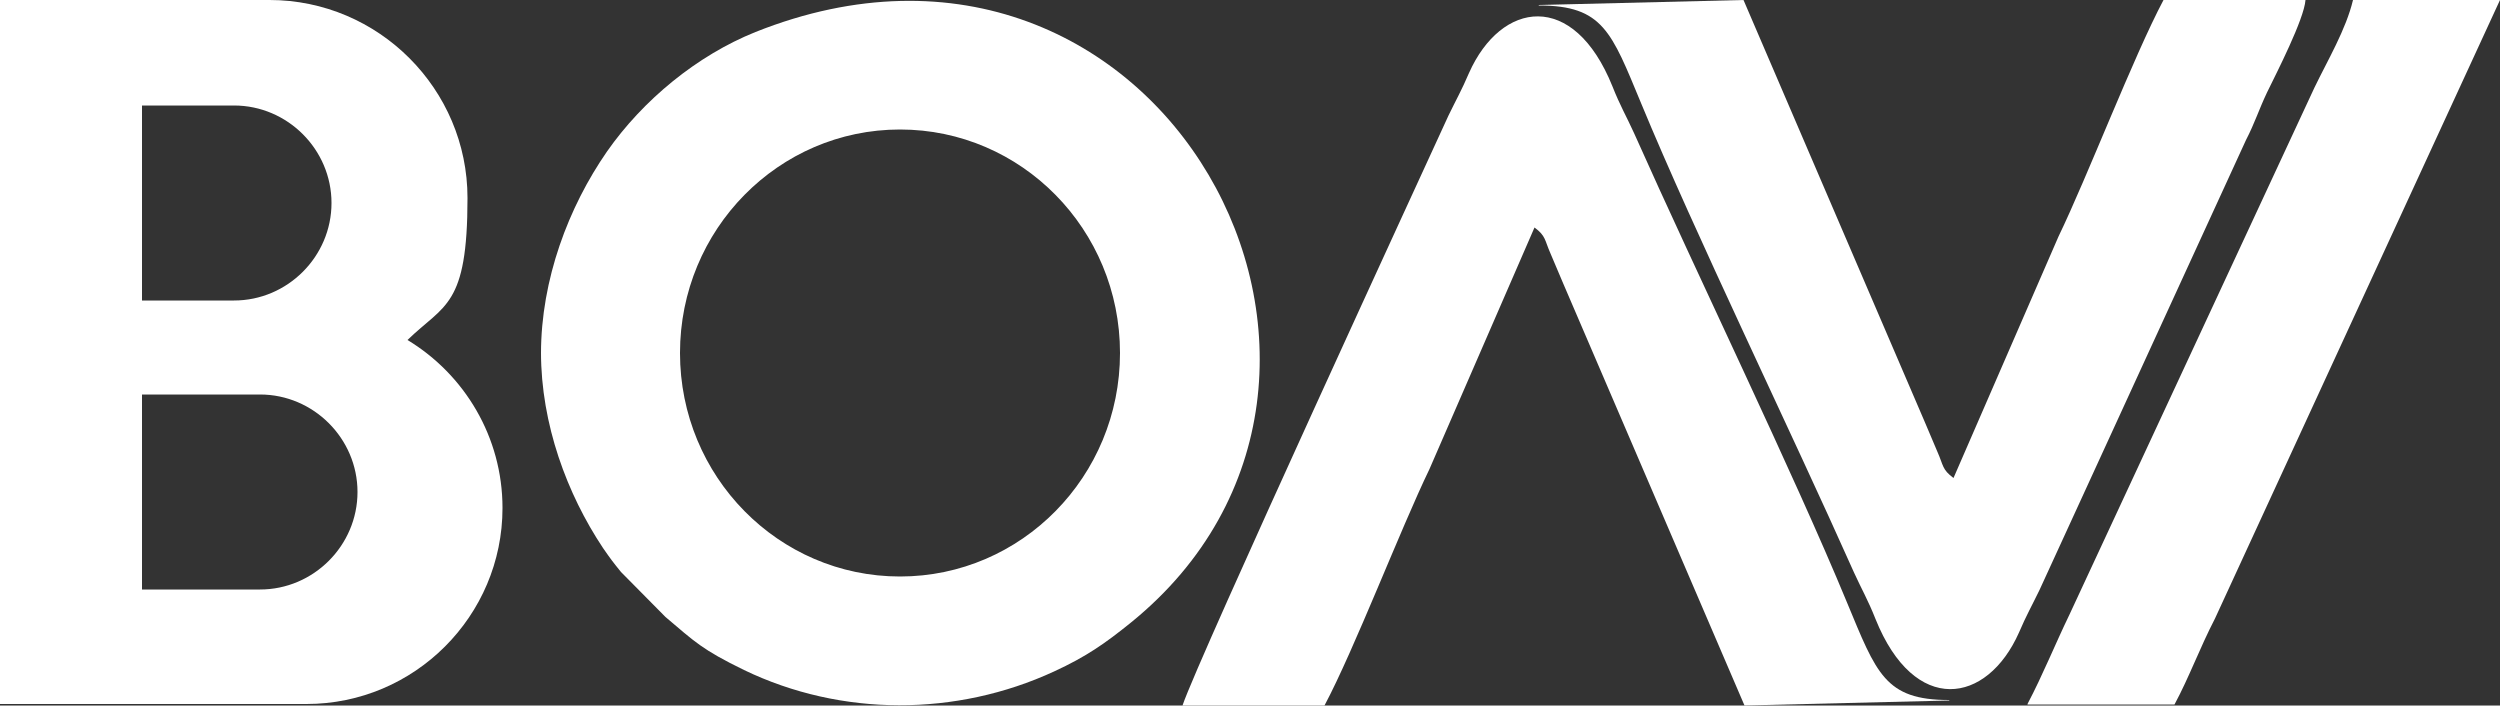
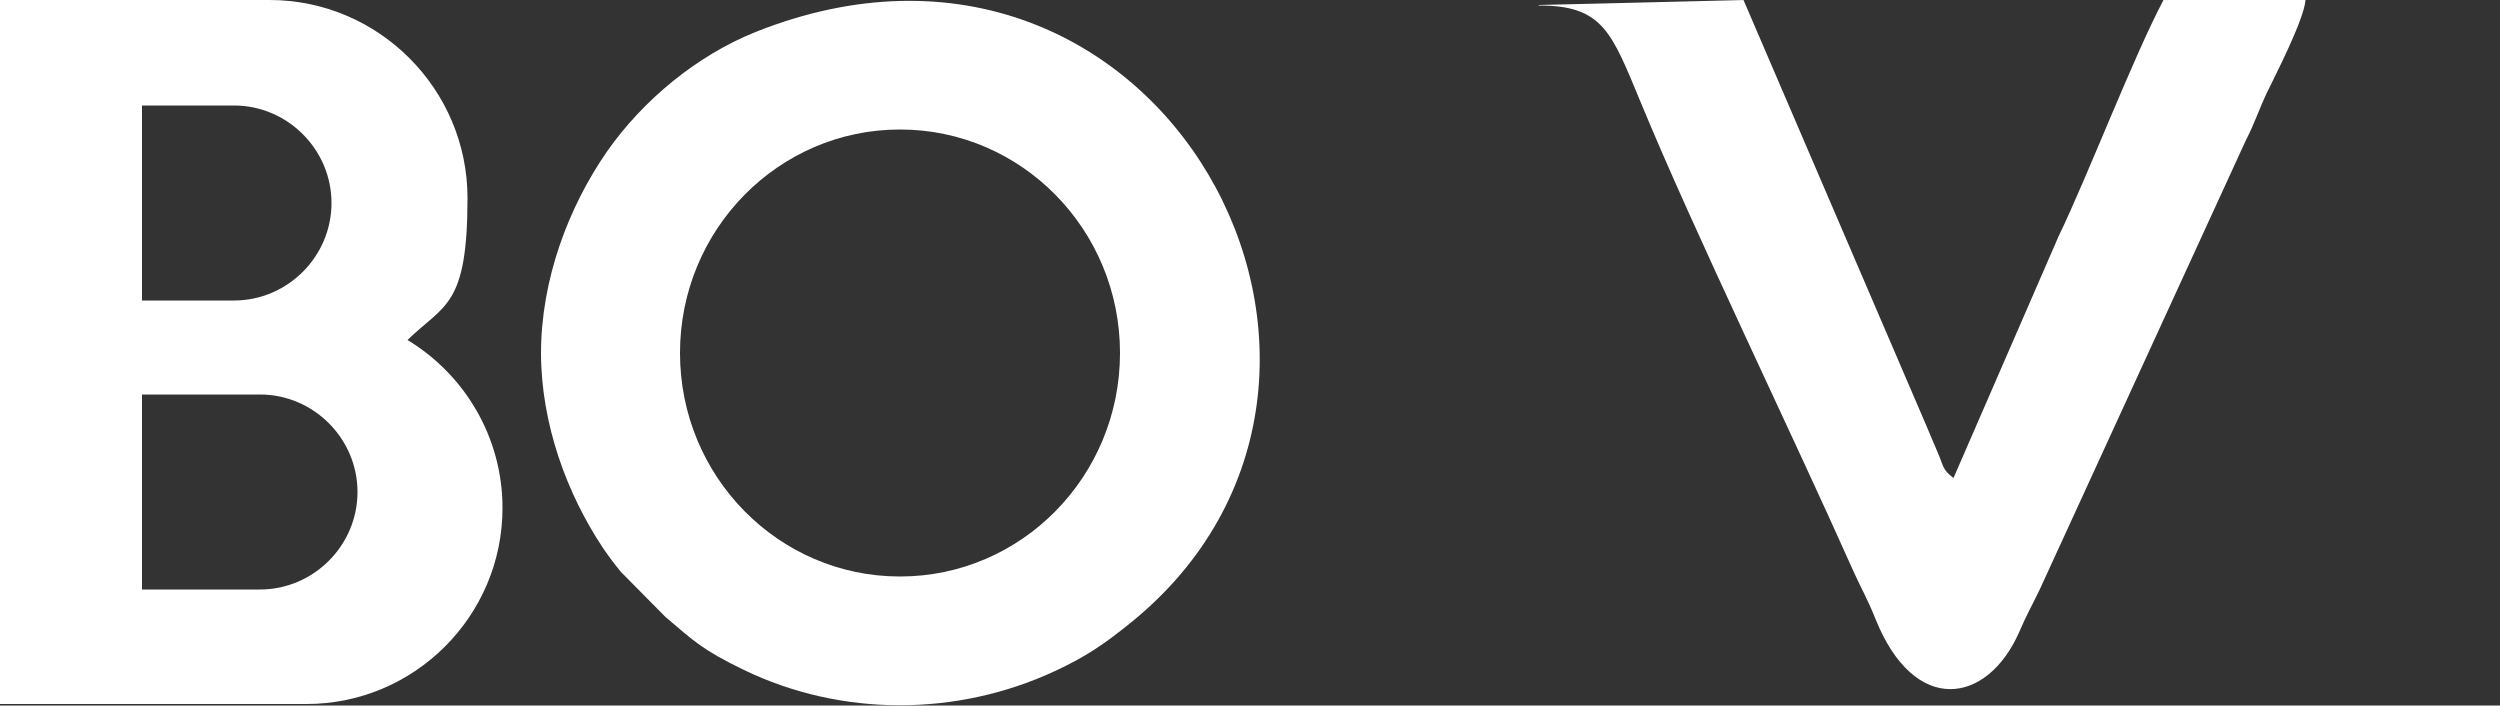
<svg xmlns="http://www.w3.org/2000/svg" viewBox="0 0 500 141.1">
  <rect x="0" y="0" width="500" height="141.1" fill="#333333" stroke="none" />
  <defs>
    <style>      .cls-1 {        fill: #fff;        fill-rule: evenodd;      }    </style>
  </defs>
  <g>
    <g id="Layer_1">
      <g>
-         <path class="cls-1" d="M389.8,140c-12.8,0-14.5-5.3-20.4-19.5-10.7-25.9-29.9-65.4-42.6-93.9-1.5-3.3-2.8-5.5-4.3-9.3-7.8-19.4-22.3-17.1-28.7-2.7-1.5,3.5-2.5,5.2-4.1,8.5-3.7,8.1-50.1,108.7-53.2,118h28.4c6-11.3,15.2-35.3,21-47.3l21-48.3c2.3,1.7,2,2.5,3.2,5.2.9,2.1,1.4,3.3,2.5,5.9l36.3,84.5,41-1h0Z" />
        <path class="cls-1" d="M28.4,21.1h18.4c10.7,0,19.5,8.8,19.5,19.5h0c0,10.7-8.8,19.5-19.5,19.5h-18.4V21.1ZM28.4,78.9h23.6c10.7,0,19.5,8.8,19.5,19.5h0c0,10.7-8.8,19.5-19.5,19.5h-23.6v-39ZM0,0h53.9c21.8,0,39.6,17.8,39.6,39.6s-4.6,21.2-12,28.4c11.4,6.9,19,19.4,19,33.6h0c0,21.6-17.6,39.2-39.2,39.2H0V0Z" />
        <path class="cls-1" d="M180,25.9c24.3,0,44,20,44,44.7s-19.7,44.7-44,44.7-44-20-44-44.7,19.7-44.7,44-44.7M108.2,70.5c0,14.3,5.2,28.3,12.4,39.1,1.6,2.3,1.9,2.7,3.6,4.8l8.9,9c5.9,5,7.3,6.5,15.7,10.6,19.5,9.4,42.5,9.3,62,.3,6.5-3,10.2-5.6,15.4-9.8,60.4-49,6-150.4-75.1-118.1-11.7,4.7-22.5,13.6-29.7,23.9-7.7,11.1-13.2,25.6-13.2,40.4Z" />
        <path class="cls-1" d="M307.8,1.1c12.8,0,14.5,5.3,20.4,19.5,10.7,25.9,29.9,65.4,42.6,93.9,1.5,3.3,2.8,5.5,4.3,9.3,7.8,19.4,22.3,17.1,28.7,2.7,1.5-3.5,2.5-5.2,4.1-8.5l41.3-90c1.8-3.5,2.5-5.9,4.2-9.5,1.9-3.9,7.4-14.6,7.7-18.5h-28.4c-6,11.3-15.2,35.3-21,47.3l-21,48.3c-2.3-1.7-2-2.5-3.2-5.2-.9-2.1-1.4-3.3-2.5-5.9L348.7,0l-41,1Z" />
-         <path class="cls-1" d="M405.5,140.9h29.4c3-5.6,5-11.2,8.1-17.2L500,0h-29.4c-1.4,5.9-5.1,12.1-7.7,17.5l-49,105.4c-2.9,6-5.3,12-8.4,17.9" />
      </g>
    </g>
  </g>
</svg>